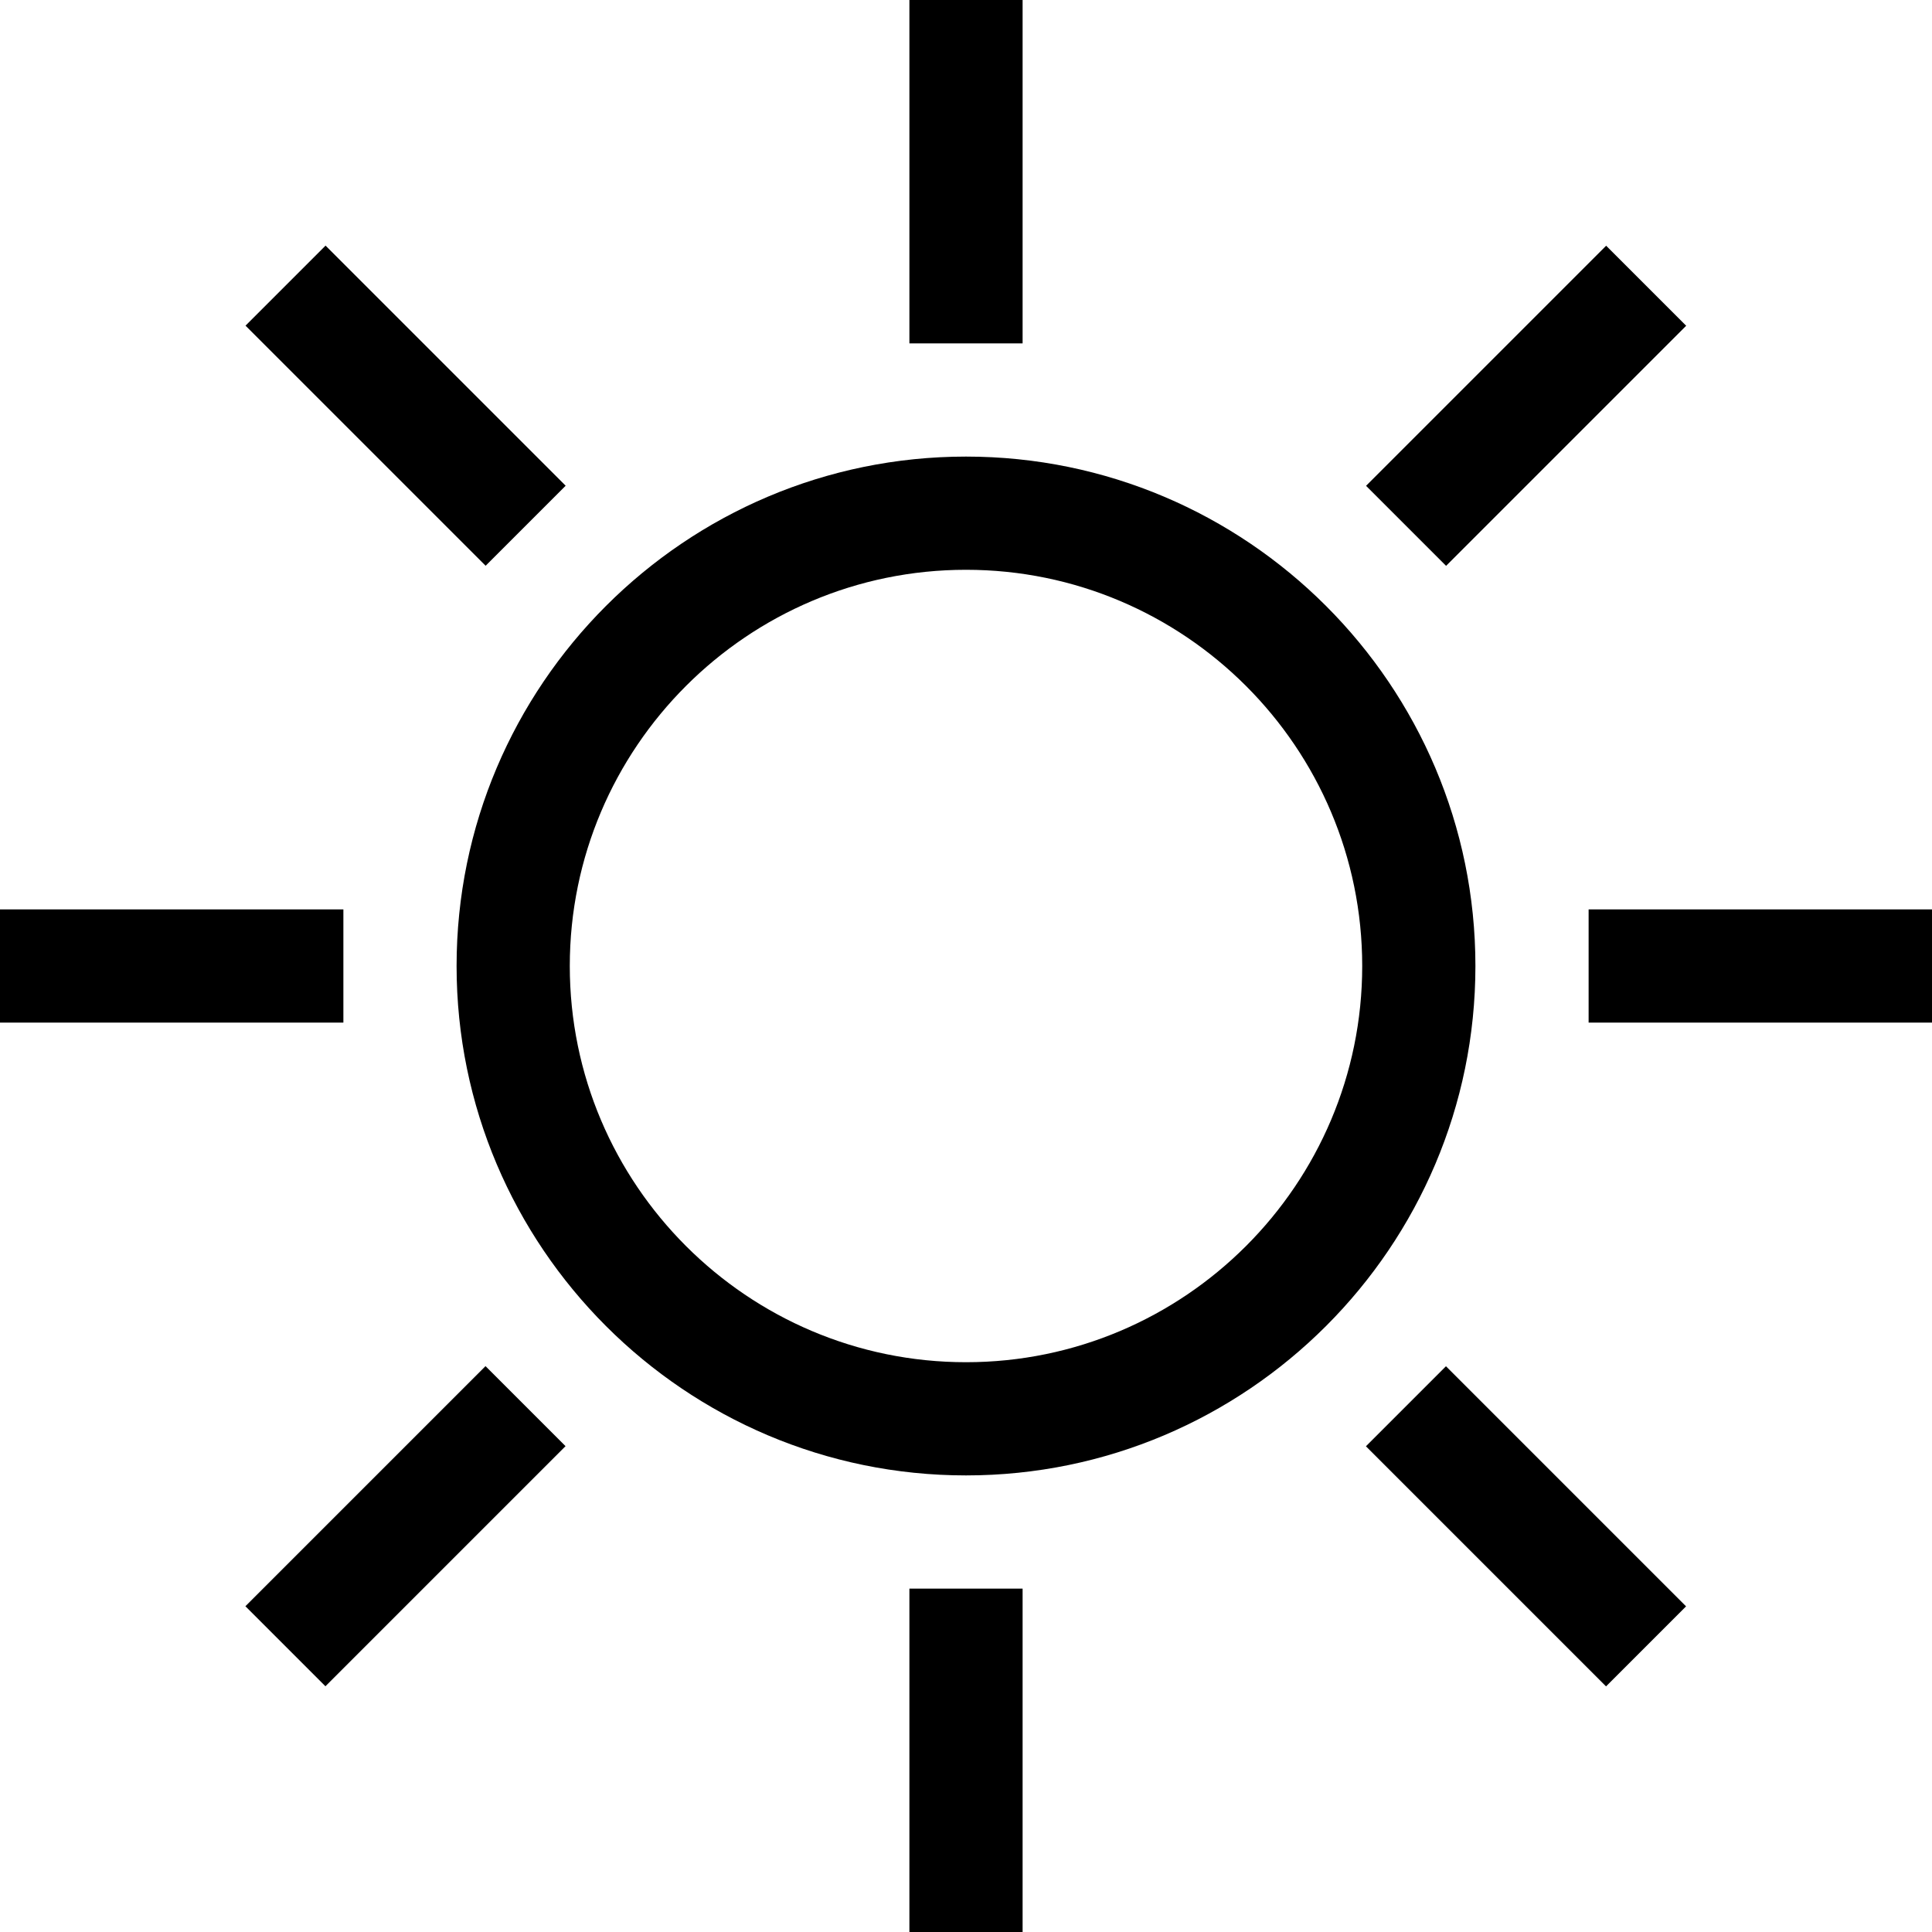
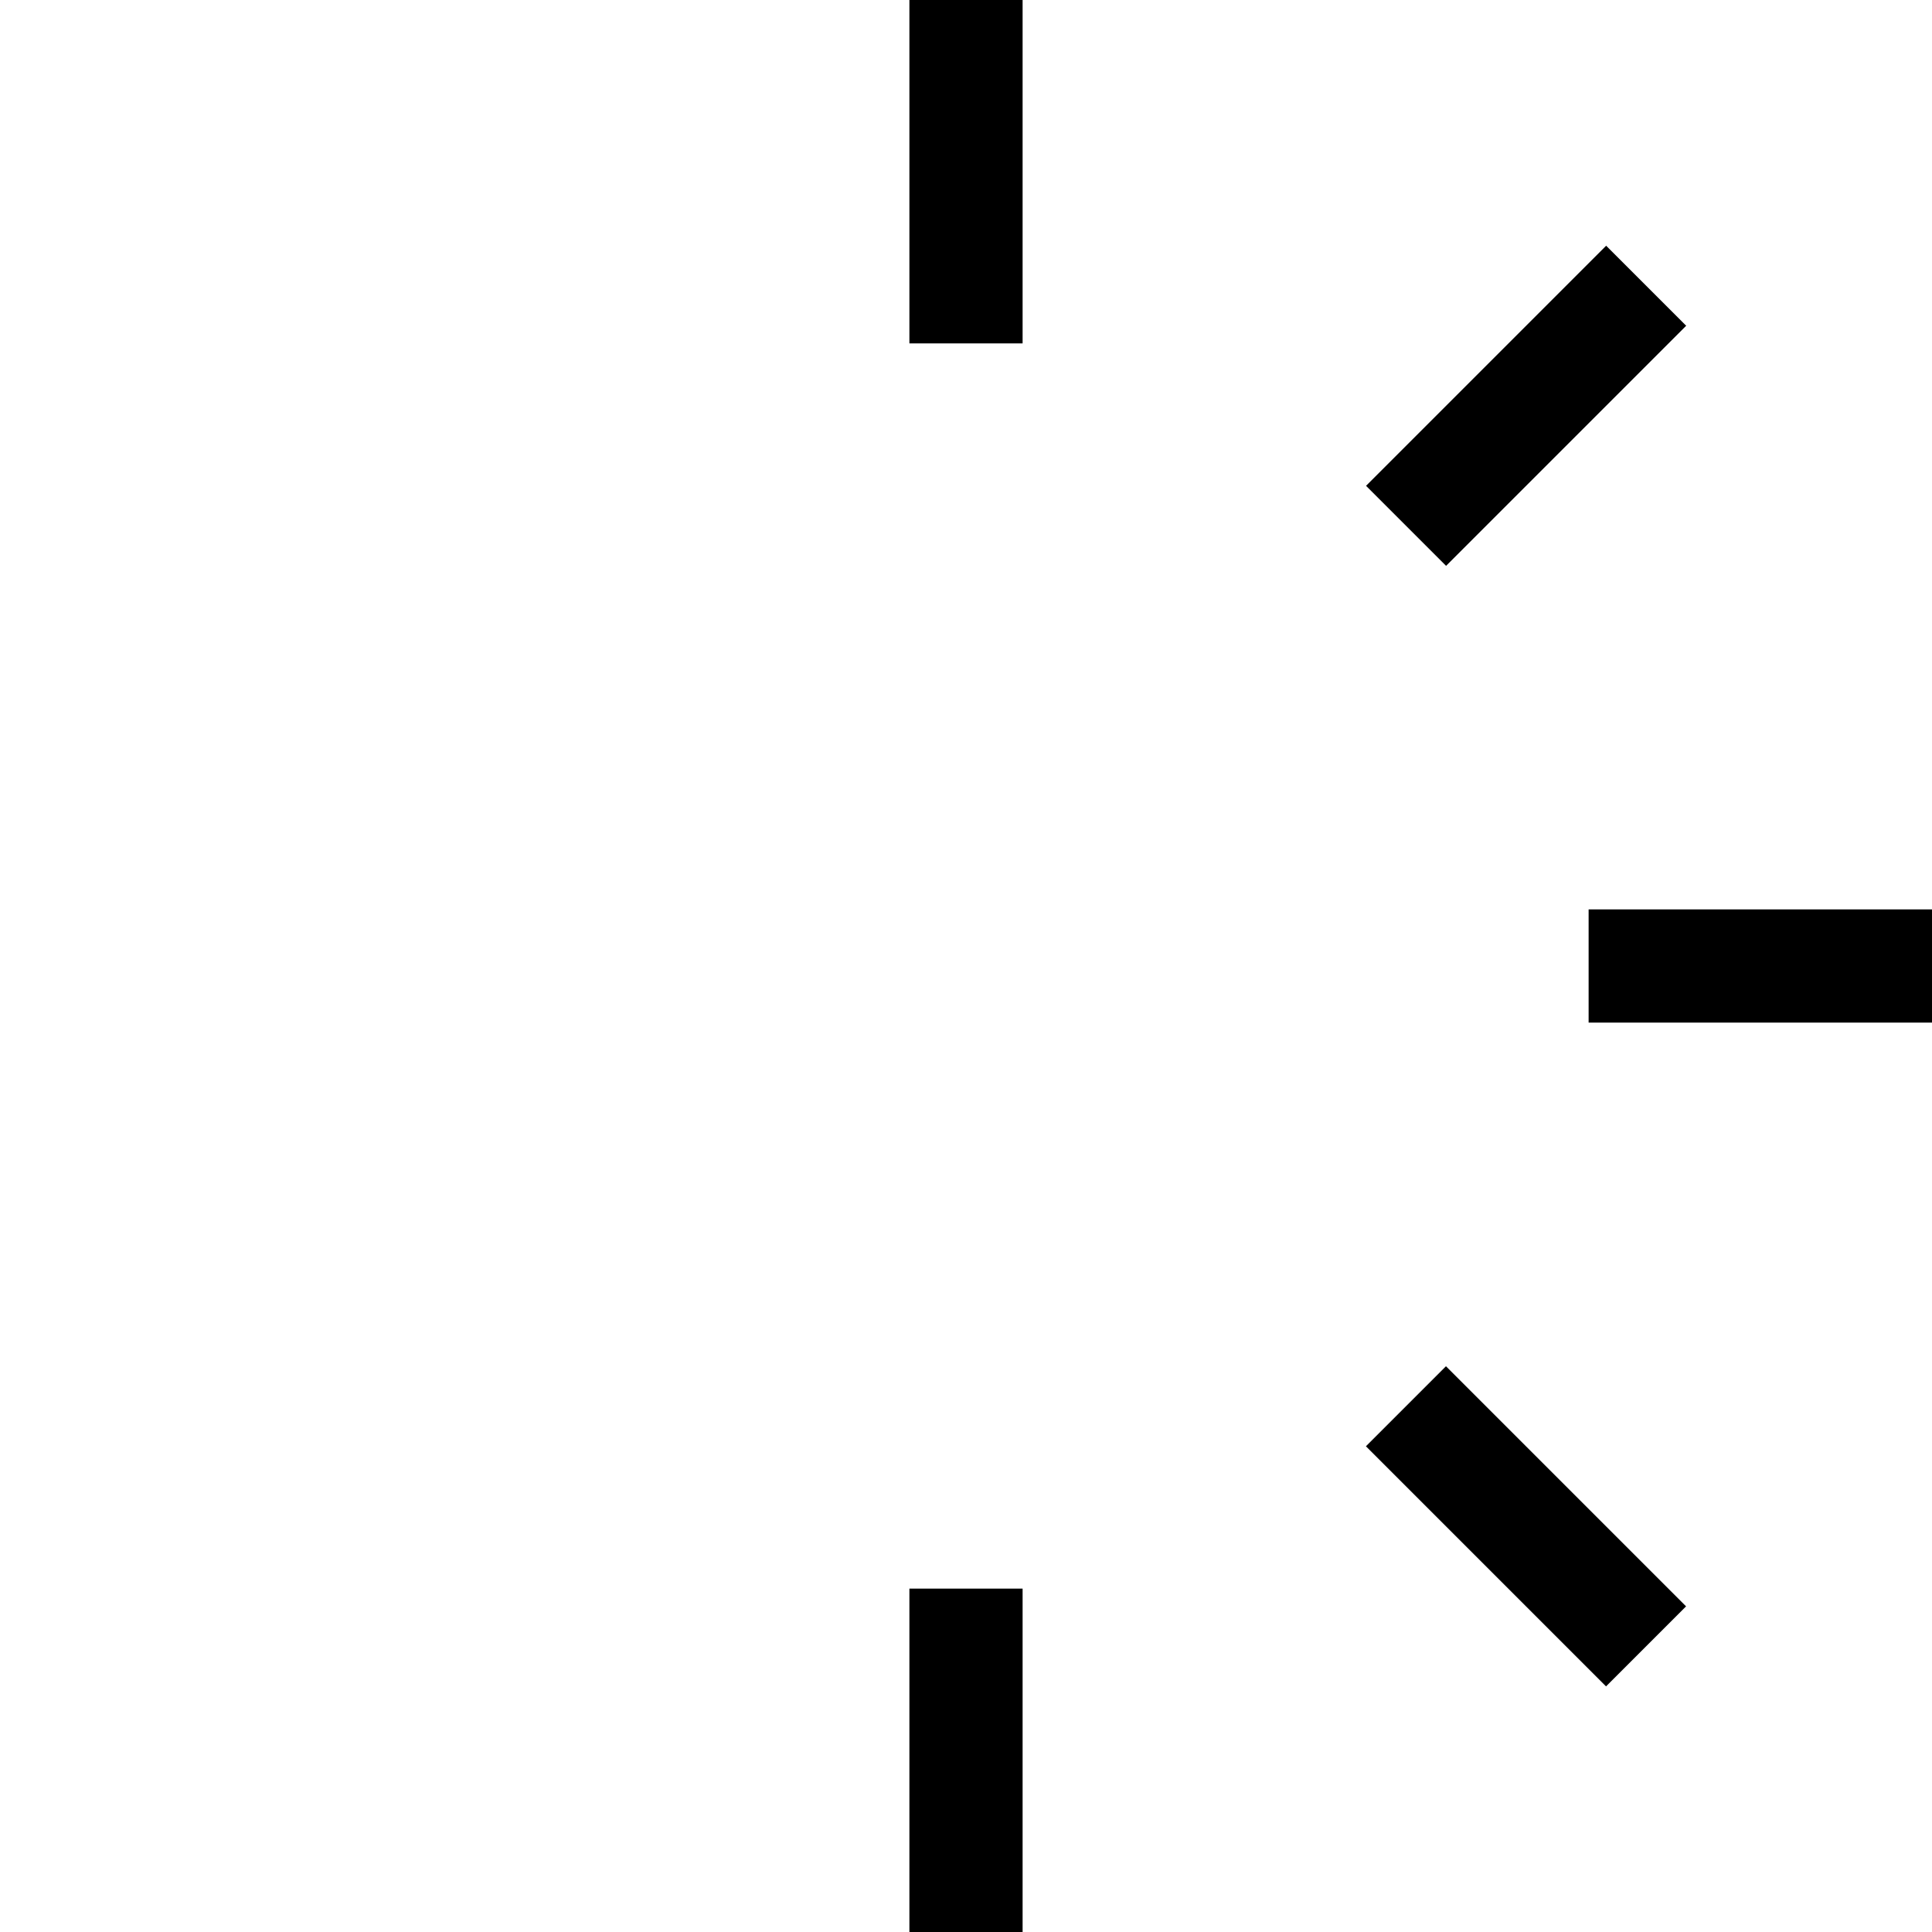
<svg xmlns="http://www.w3.org/2000/svg" id="Capa_1" enable-background="new 0 0 512 512" height="512" viewBox="0 0 512 512" width="512">
  <g id="Sun">
    <g>
-       <path d="m256 391c-74.439 0-135-60.561-135-135s60.561-135 135-135 135 60.561 135 135-60.561 135-135 135zm0-240c-57.897 0-105 47.103-105 105s47.103 105 105 105 105-47.103 105-105-47.103-105-105-105z" />
-     </g>
+       </g>
    <g>
      <path d="m241 0h30v91h-30z" />
    </g>
    <g>
      <path d="m241 421h30v91h-30z" />
    </g>
    <g>
-       <path d="m0 241h91v30h-91z" />
-     </g>
+       </g>
    <g>
      <path d="m421 241h91v30h-91z" />
    </g>
    <g>
-       <path d="m62.508 389.492h90v30h-90z" transform="matrix(.707 -.707 .707 .707 -254.531 194.492)" />
-     </g>
+       </g>
    <g>
      <path d="m359.492 92.507h90v30h-90z" transform="matrix(.707 -.707 .707 .707 42.454 317.508)" />
    </g>
    <g>
      <path d="m389.492 359.492h30v90h-30z" transform="matrix(.707 -.707 .707 .707 -167.546 404.492)" />
    </g>
    <g>
-       <path d="m92.507 62.508h30v90h-30z" transform="matrix(.707 -.707 .707 .707 -44.531 107.508)" />
-     </g>
+       </g>
  </g>
</svg>